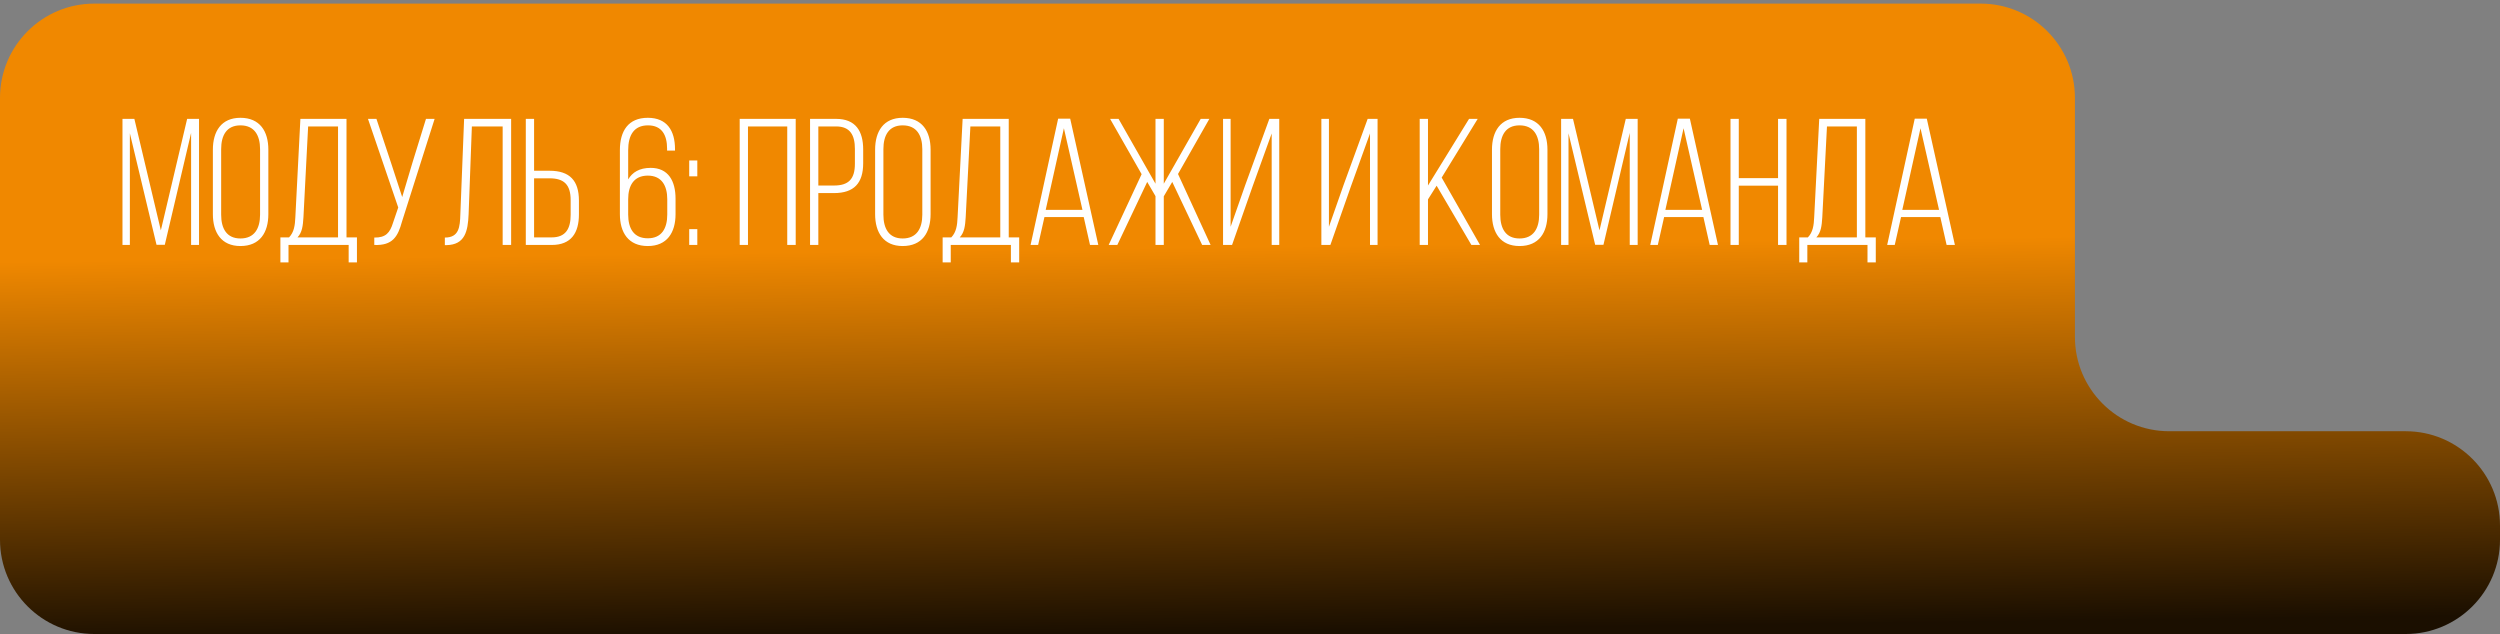
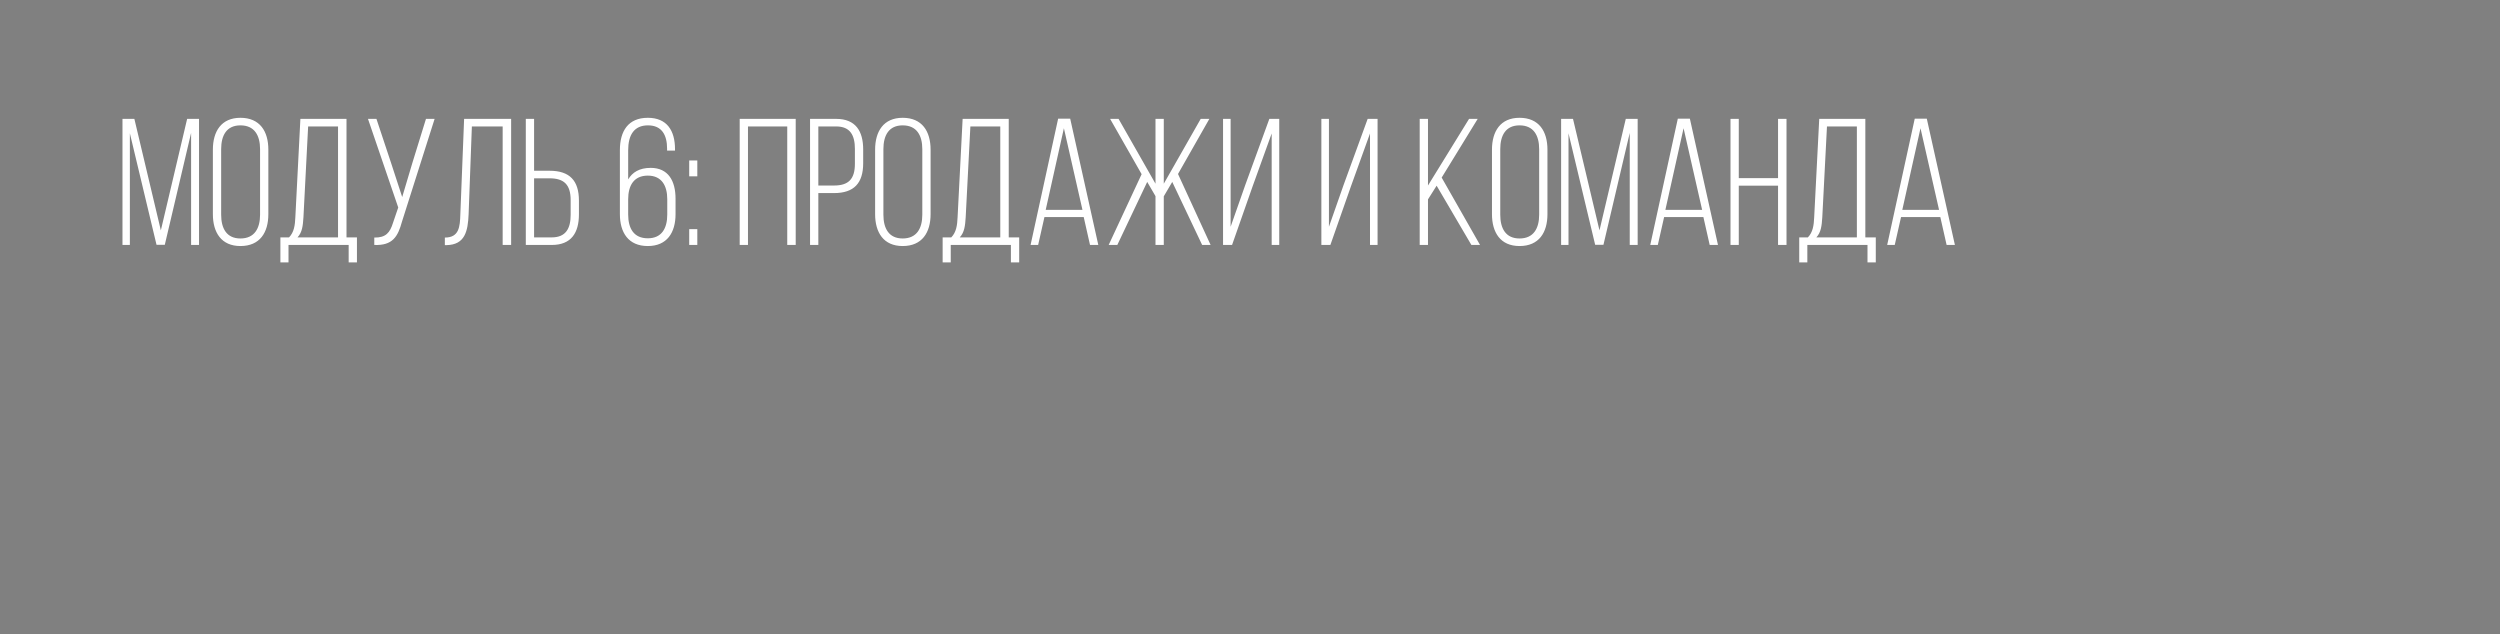
<svg xmlns="http://www.w3.org/2000/svg" width="347" height="88" viewBox="0 0 347 88" fill="none">
  <rect x="0" y="0" width="347" height="88" fill="#808080" stroke="none" />
-   <path d="M0 13.591C0 6.361 5.861 0.5 13.091 0.5H274.909C282.139 0.5 288 6.361 288 13.591V46.764C288 53.993 293.861 59.855 301.091 59.855H333.909C341.139 59.855 347 65.716 347 72.945V74.909C347 82.139 341.139 88 333.909 88H13.091C5.861 88 0 82.139 0 74.909L0 13.591Z" fill="url(#paint0_linear_1390_5)" />
  <path d="M26.525 18.45L22.875 33.975H21.725L18.025 18.5V34H17V16.5H18.65L22.325 31.975L25.975 16.5H27.625V34H26.525V18.45ZM29.547 29.725V20.775C29.547 18.225 30.722 16.35 33.372 16.35C36.072 16.35 37.247 18.225 37.247 20.775V29.725C37.247 32.275 36.072 34.15 33.372 34.15C30.722 34.15 29.547 32.275 29.547 29.725ZM30.697 20.7V29.8C30.697 31.7 31.447 33.1 33.372 33.1C35.322 33.1 36.097 31.7 36.097 29.8V20.7C36.097 18.8 35.322 17.4 33.372 17.4C31.447 17.4 30.697 18.8 30.697 20.7ZM49.544 36.425H48.394V34H40.044V36.425H38.919V32.95H40.119C40.819 32.225 40.944 31.275 40.994 30.15L41.694 16.5H48.094V32.95H49.544V36.425ZM42.769 17.55L42.119 30.15C42.044 31.35 41.944 32.25 41.294 32.95H46.919V17.55H42.769ZM60.325 16.5L55.8 30.75C55.225 32.85 54.5 34.1 51.95 34V32.975C53.55 33 54.125 32.3 54.55 30.925L55.275 28.8L51.075 16.5H52.25L54.3 22.675L55.825 27.35L57.225 22.65L59.125 16.5H60.325ZM69.769 17.55H65.495L65.044 29.725C64.945 32.1 64.544 33.975 61.969 34.025H61.745V32.975C63.719 32.975 63.844 31.5 63.895 29.75L64.419 16.5H70.945V34H69.769V17.55ZM74.131 23.7H76.281C79.081 23.7 80.356 25.075 80.356 27.85V29.75C80.356 32.3 79.306 34 76.581 34H72.981V16.5H74.131V23.7ZM74.131 32.95H76.581C78.531 32.95 79.206 31.725 79.206 29.825V27.775C79.206 25.65 78.306 24.75 76.281 24.75H74.131V32.95ZM89.916 16.35C92.591 16.35 93.691 18.15 93.691 20.7V20.9H92.591V20.625C92.591 18.75 91.866 17.4 89.941 17.4C87.966 17.4 87.191 18.8 87.191 20.85V24.9C87.766 23.925 88.741 23.3 90.316 23.3C92.766 23.3 93.766 25.125 93.766 27.575V29.725C93.766 32.275 92.591 34.15 89.916 34.15C87.216 34.15 86.041 32.275 86.041 29.725V20.825C86.041 18.2 87.191 16.35 89.916 16.35ZM89.916 24.375C87.966 24.375 87.191 25.775 87.191 27.65V29.775C87.191 31.7 87.966 33.075 89.916 33.075C91.841 33.075 92.616 31.7 92.616 29.775V27.65C92.616 25.775 91.841 24.375 89.916 24.375ZM95.662 22.275H96.787V24.475H95.662V22.275ZM95.662 31.8H96.787V34H95.662V31.8ZM109.269 17.55H103.819V34H102.669V16.5H110.444V34H109.269V17.55ZM112.435 16.5H116.06C118.76 16.5 119.81 18.2 119.81 20.75V22.65C119.81 25.425 118.535 26.8 115.76 26.8H113.585V34H112.435V16.5ZM113.585 25.75H115.76C117.785 25.75 118.66 24.85 118.66 22.725V20.675C118.66 18.775 118.01 17.55 116.06 17.55H113.585V25.75ZM121.466 29.725V20.775C121.466 18.225 122.641 16.35 125.291 16.35C127.991 16.35 129.166 18.225 129.166 20.775V29.725C129.166 32.275 127.991 34.15 125.291 34.15C122.641 34.15 121.466 32.275 121.466 29.725ZM122.616 20.7V29.8C122.616 31.7 123.366 33.1 125.291 33.1C127.241 33.1 128.016 31.7 128.016 29.8V20.7C128.016 18.8 127.241 17.4 125.291 17.4C123.366 17.4 122.616 18.8 122.616 20.7ZM141.463 36.425H140.313V34H131.963V36.425H130.838V32.95H132.038C132.738 32.225 132.863 31.275 132.913 30.15L133.613 16.5H140.013V32.95H141.463V36.425ZM134.688 17.55L134.038 30.15C133.963 31.35 133.863 32.25 133.213 32.95H138.838V17.55H134.688ZM150.419 30.125H144.969L144.094 34H143.044L146.869 16.475H148.544L152.444 34H151.294L150.419 30.125ZM147.669 17.8L145.144 29.125H150.244L147.669 17.8ZM166.858 34L162.708 25.25L161.533 27.25V34H160.383V27.225L159.233 25.25L155.083 34H153.883L158.458 24.175L154.083 16.5H155.258L160.383 25.5V16.5H161.533V25.5L166.658 16.5H167.858L163.508 24.15L168.033 34H166.858ZM176.509 18.525L173.859 25.875L171.009 34H169.759V16.5H170.809V31.475L172.834 25.7L176.184 16.5H177.559V34H176.509V18.525ZM190.156 18.525L187.506 25.875L184.656 34H183.406V16.5H184.456V31.475L186.481 25.7L189.831 16.5H191.206V34H190.156V18.525ZM204.229 34L199.404 25.775L198.204 27.675V34H197.054V16.5H198.204V25.75L203.904 16.5H205.104L200.104 24.65L205.429 34H204.229ZM207.086 29.725V20.775C207.086 18.225 208.261 16.35 210.911 16.35C213.611 16.35 214.786 18.225 214.786 20.775V29.725C214.786 32.275 213.611 34.15 210.911 34.15C208.261 34.15 207.086 32.275 207.086 29.725ZM208.236 20.7V29.8C208.236 31.7 208.986 33.1 210.911 33.1C212.861 33.1 213.636 31.7 213.636 29.8V20.7C213.636 18.8 212.861 17.4 210.911 17.4C208.986 17.4 208.236 18.8 208.236 20.7ZM226.208 18.45L222.558 33.975H221.408L217.708 18.5V34H216.683V16.5H218.333L222.008 31.975L225.658 16.5H227.308V34H226.208V18.45ZM236.43 30.125H230.98L230.105 34H229.055L232.88 16.475H234.555L238.455 34H237.305L236.43 30.125ZM233.68 17.8L231.155 29.125H236.255L233.68 17.8ZM246.793 25.775H241.343V34H240.193V16.5H241.343V24.725H246.793V16.5H247.968V34H246.793V25.775ZM260.359 36.425H259.209V34H250.859V36.425H249.734V32.95H250.934C251.634 32.225 251.759 31.275 251.809 30.15L252.509 16.5H258.909V32.95H260.359V36.425ZM253.584 17.55L252.934 30.15C252.859 31.35 252.759 32.25 252.109 32.95H257.734V17.55H253.584ZM269.315 30.125H263.865L262.99 34H261.94L265.765 16.475H267.44L271.34 34H270.19L269.315 30.125ZM266.565 17.8L264.04 29.125H269.14L266.565 17.8Z" fill="white" />
  <defs>
    <linearGradient id="paint0_linear_1390_5" x1="138.436" y1="34.654" x2="139.091" y2="88" gradientUnits="userSpaceOnUse">
      <stop stop-color="#F08800" />
      <stop offset="1" stop-color="#1B0F00" />
    </linearGradient>
  </defs>
</svg>